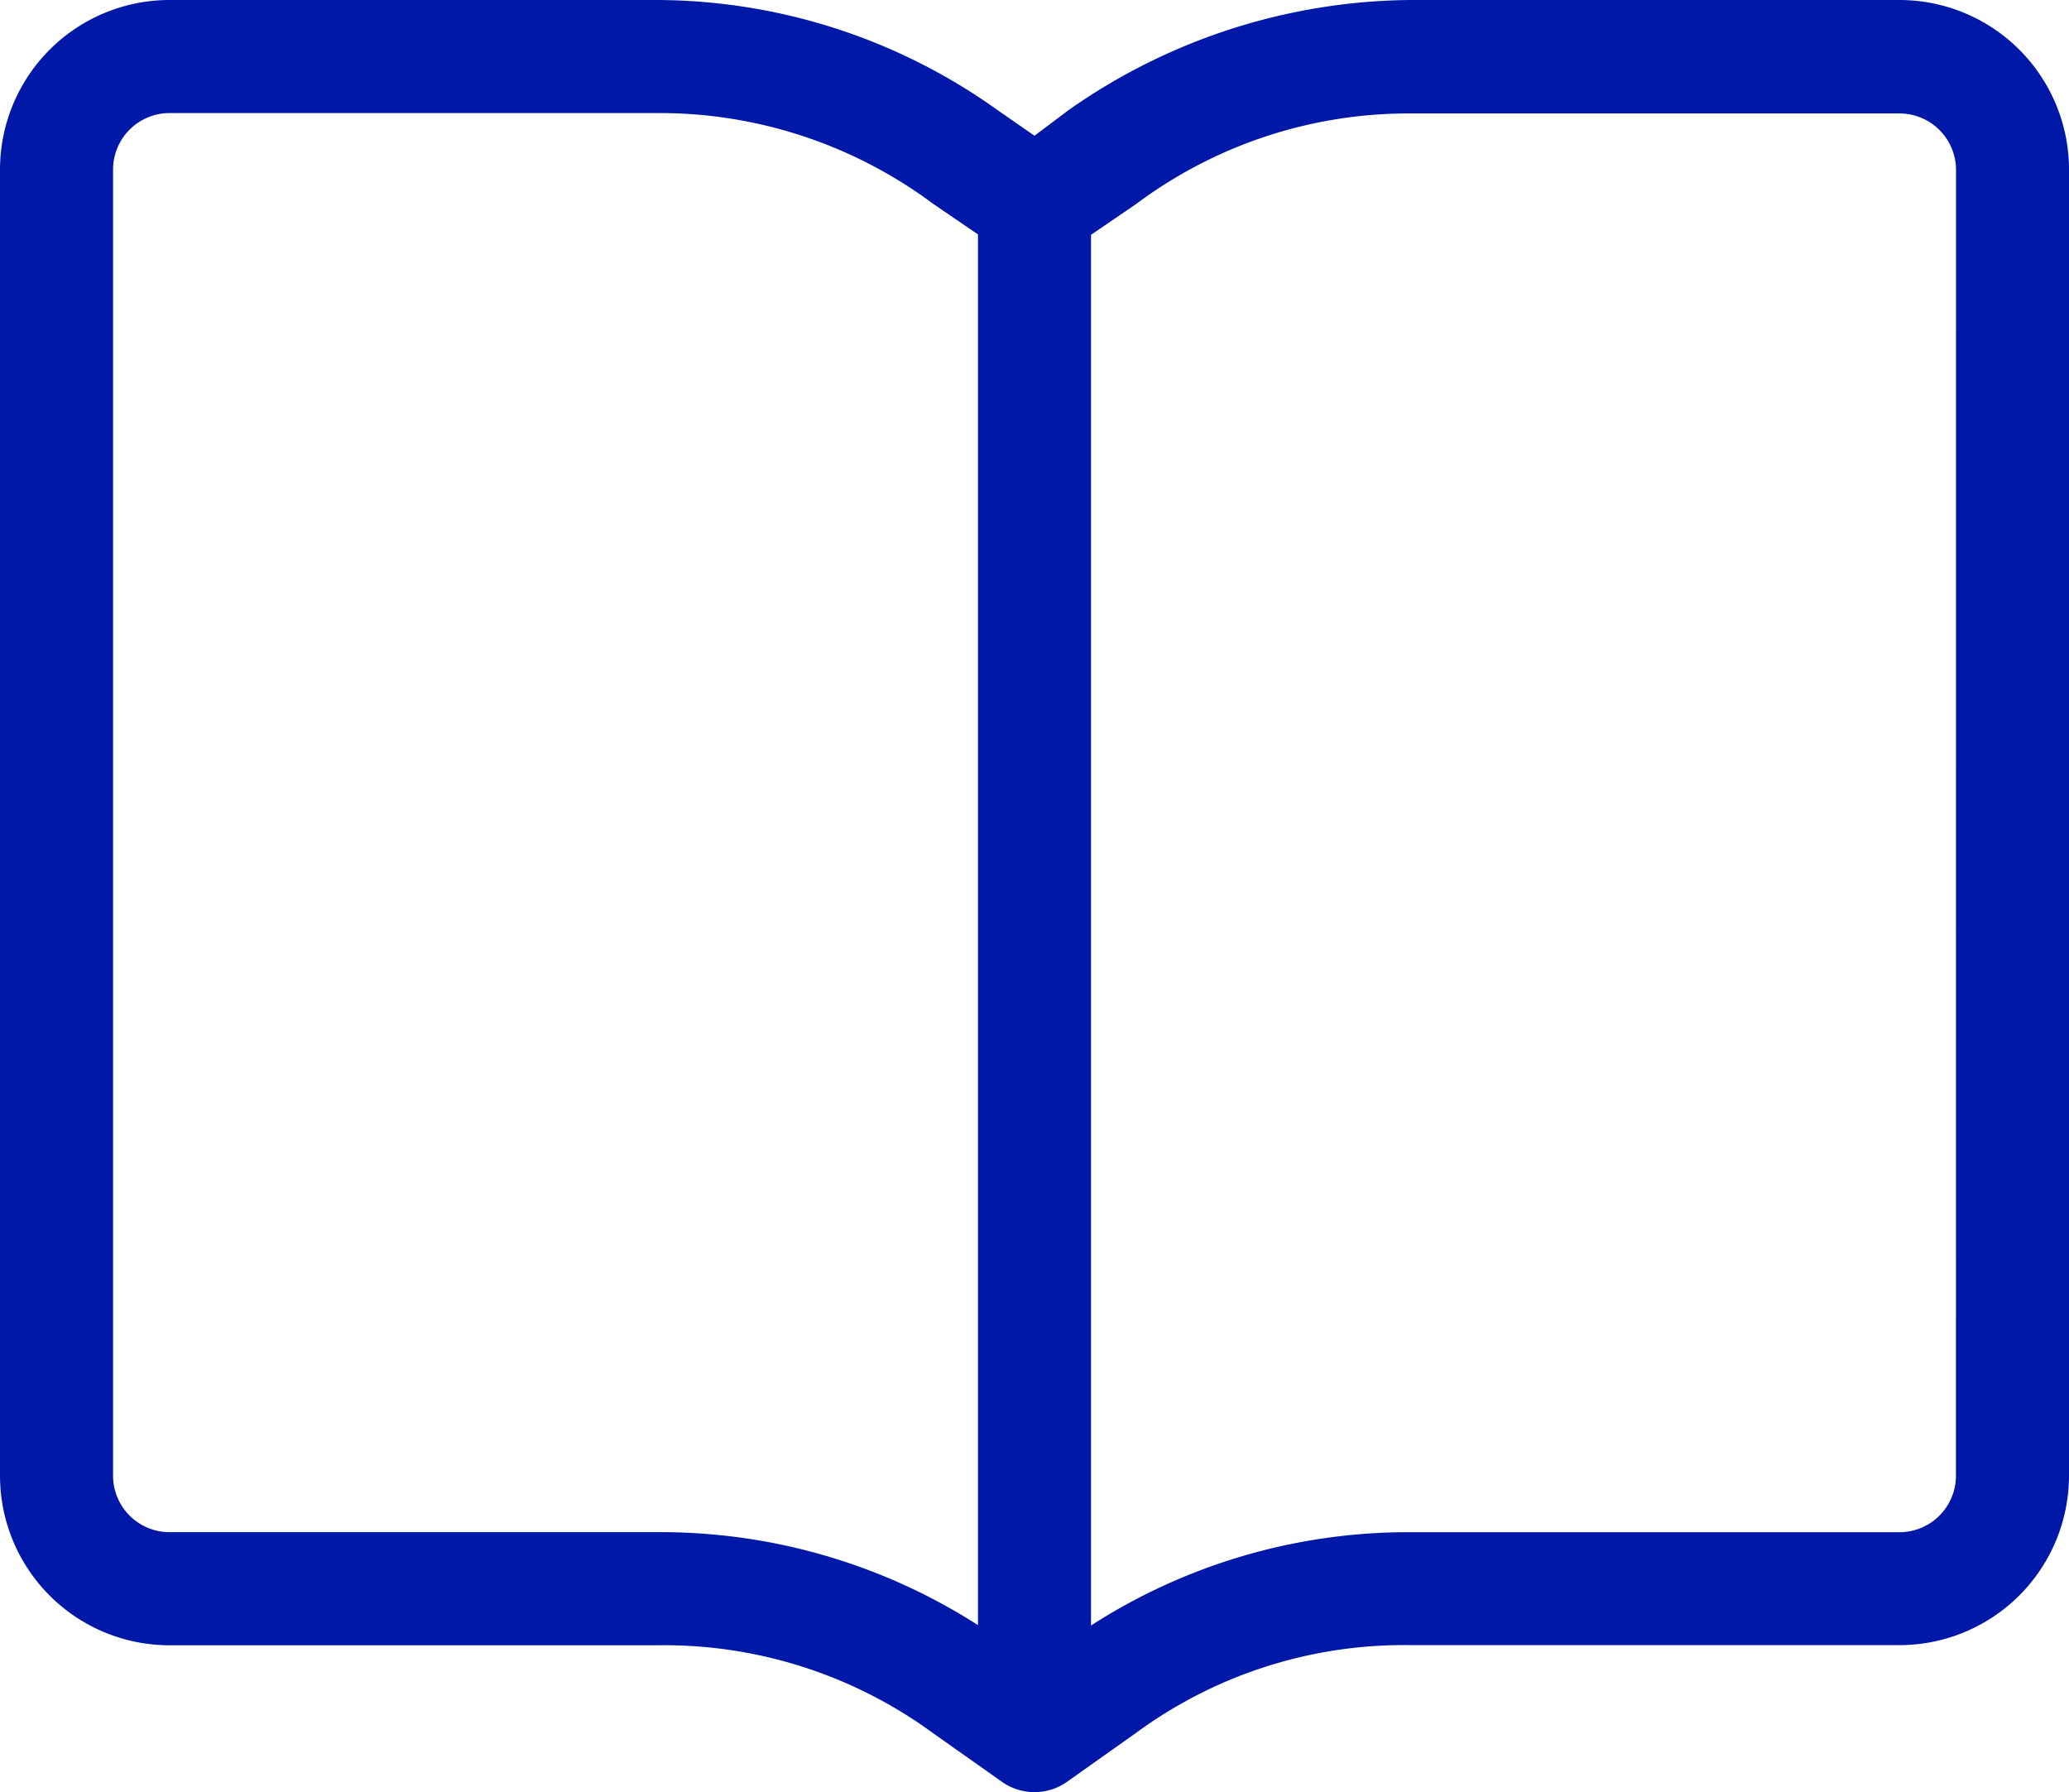
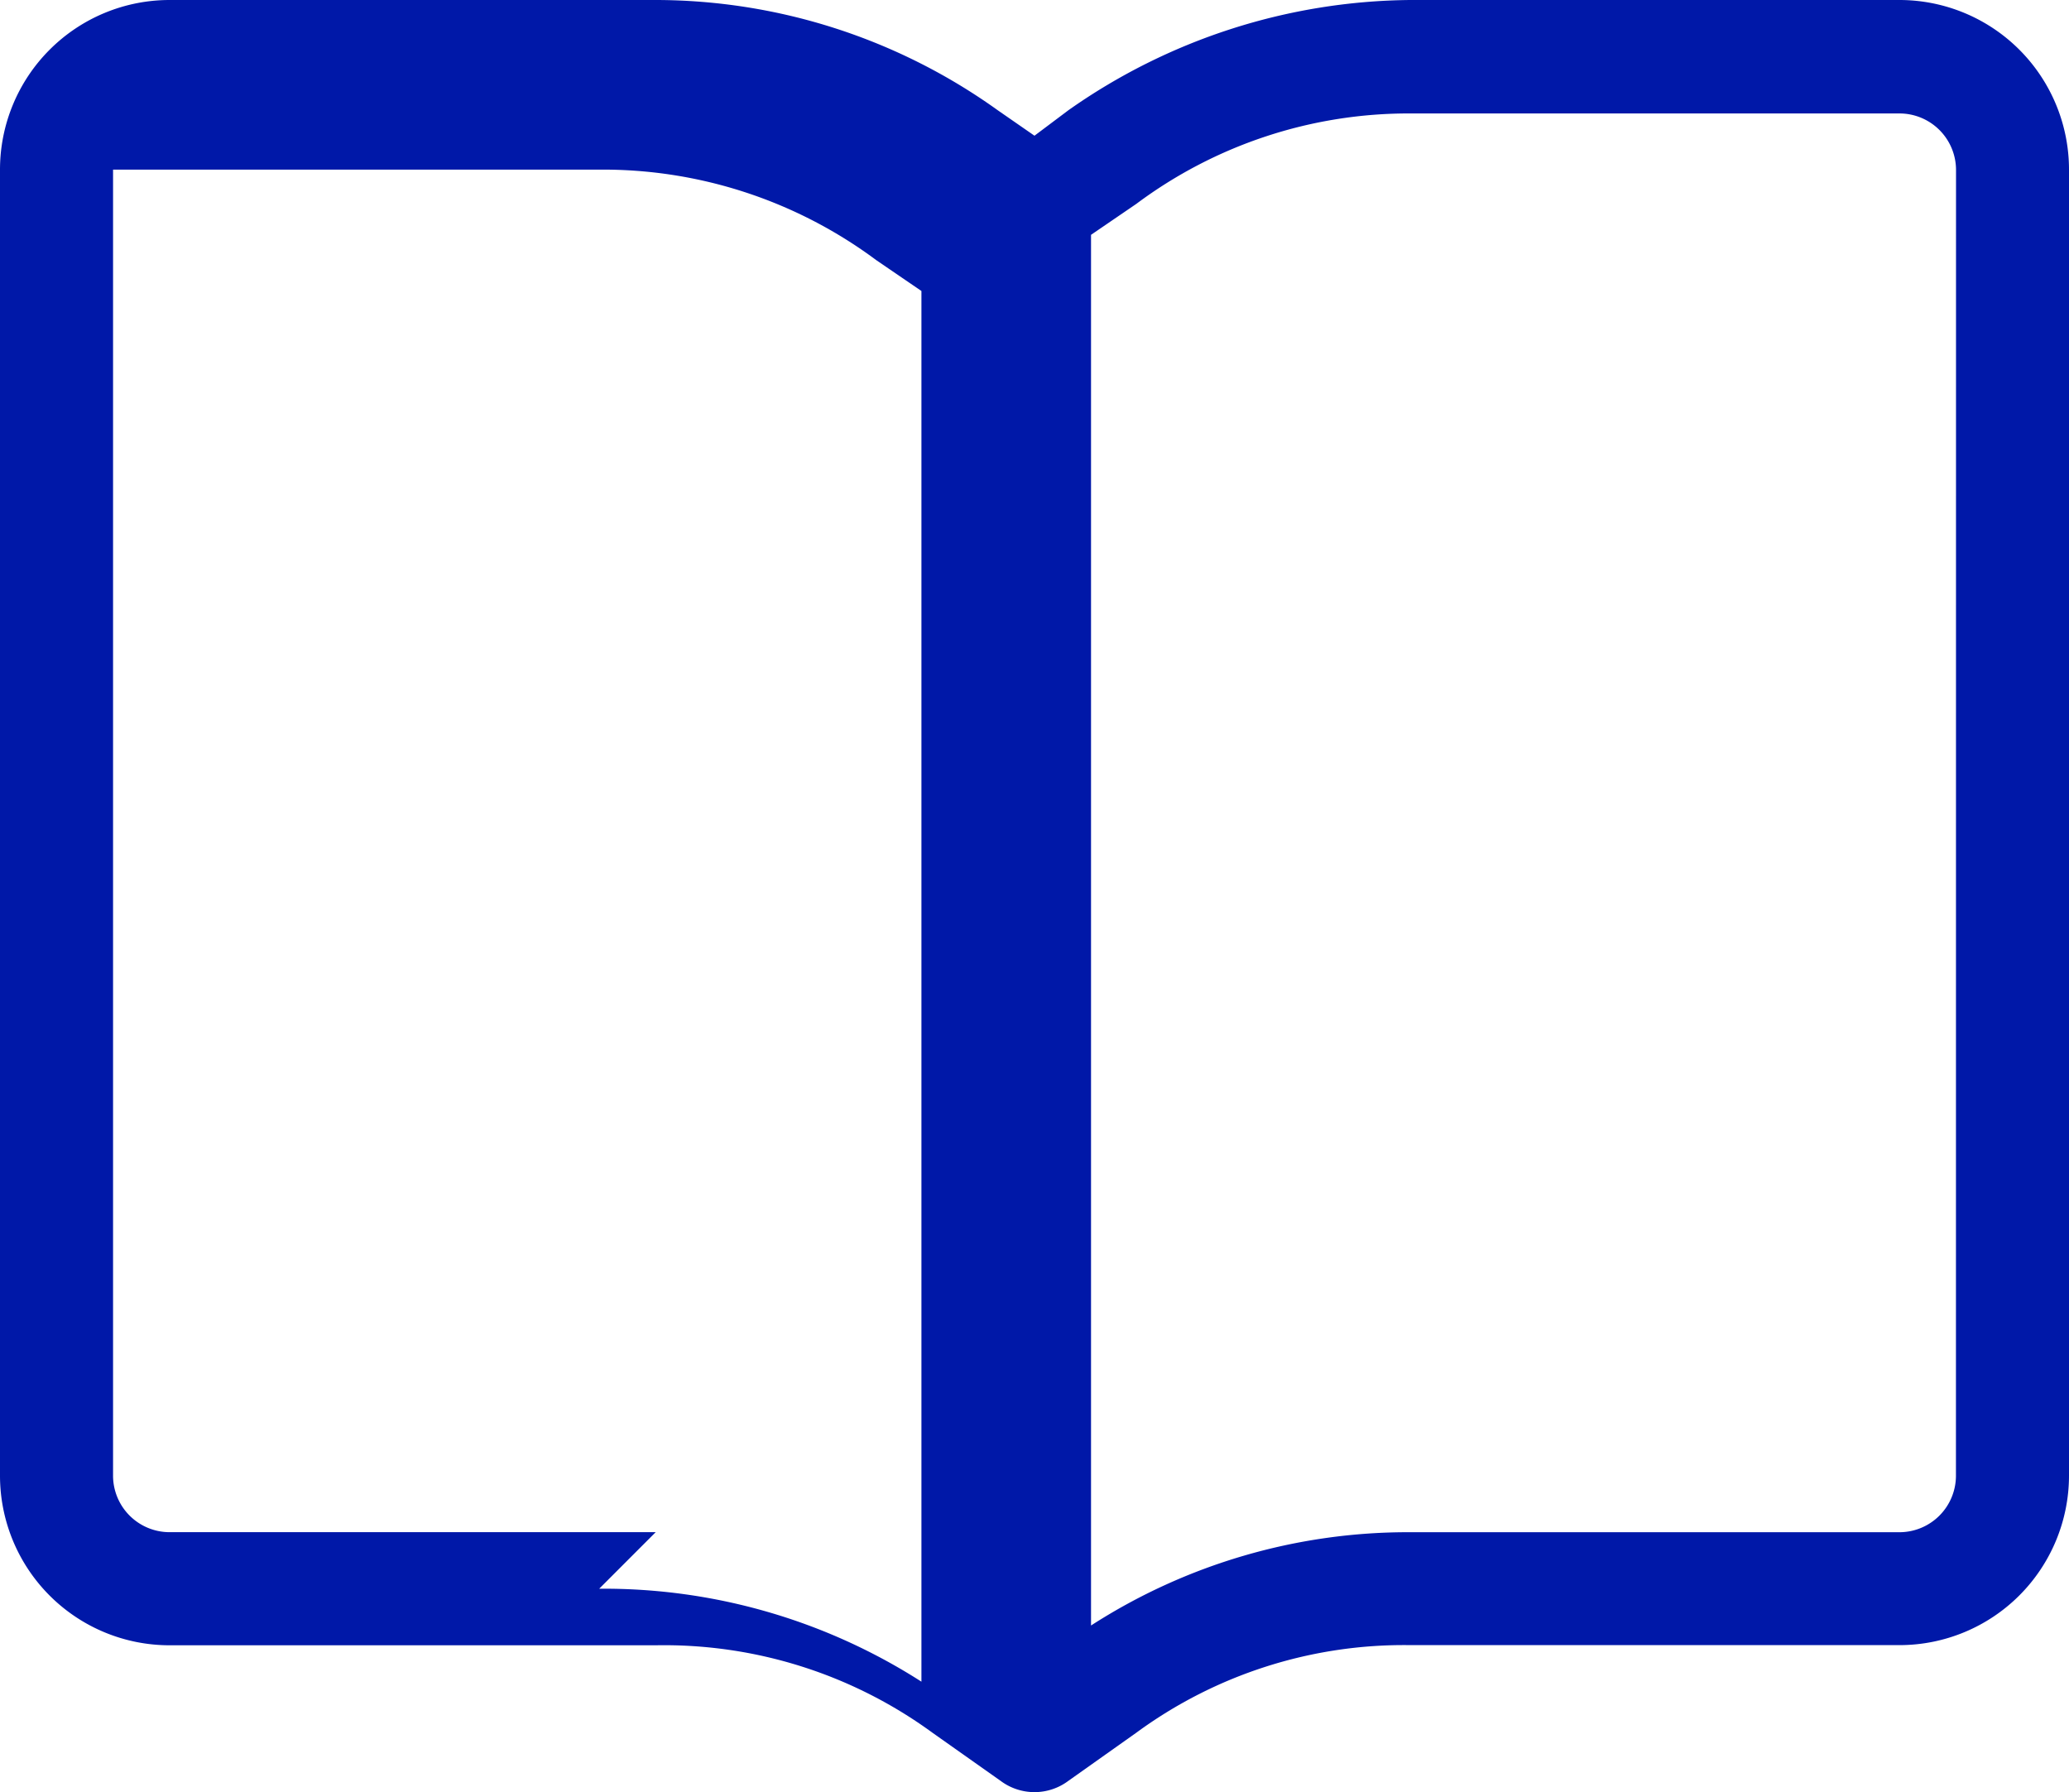
<svg xmlns="http://www.w3.org/2000/svg" width="53.567" height="46.395">
-   <path data-name="Compound Path" d="M49.176 0h-12.66a15.587 15.587 0 00-8.855 2.854l-.878.659-.951-.659A15.221 15.221 0 0016.977 0H4.391A4.391 4.391 0 000 4.391V38.2a4.391 4.391 0 004.391 4.391h12.586a11.782 11.782 0 017.172 2.269l1.756 1.24a1.464 1.464 0 001.756 0l1.756-1.244a11.709 11.709 0 017.1-2.269h12.66a4.391 4.391 0 004.39-4.387V4.391A4.391 4.391 0 0049.176 0zm-32.2 39.663H4.391A1.464 1.464 0 012.927 38.2V4.391a1.464 1.464 0 011.464-1.464h12.586a11.855 11.855 0 017.172 2.342l1.171.8v36a15.221 15.221 0 00-8.343-2.406zM50.64 38.2a1.464 1.464 0 01-1.464 1.464h-12.66a15.148 15.148 0 00-8.269 2.415v-36l1.171-.8a11.782 11.782 0 017.1-2.342h12.66a1.464 1.464 0 011.464 1.464z" fill="#0018a8" />
+   <path data-name="Compound Path" d="M49.176 0h-12.66a15.587 15.587 0 00-8.855 2.854l-.878.659-.951-.659A15.221 15.221 0 0016.977 0H4.391A4.391 4.391 0 000 4.391V38.2a4.391 4.391 0 004.391 4.391h12.586a11.782 11.782 0 017.172 2.269l1.756 1.24a1.464 1.464 0 001.756 0l1.756-1.244a11.709 11.709 0 017.1-2.269h12.66a4.391 4.391 0 004.39-4.387V4.391A4.391 4.391 0 0049.176 0zm-32.2 39.663H4.391A1.464 1.464 0 012.927 38.2V4.391h12.586a11.855 11.855 0 017.172 2.342l1.171.8v36a15.221 15.221 0 00-8.343-2.406zM50.64 38.2a1.464 1.464 0 01-1.464 1.464h-12.66a15.148 15.148 0 00-8.269 2.415v-36l1.171-.8a11.782 11.782 0 017.1-2.342h12.66a1.464 1.464 0 011.464 1.464z" fill="#0018a8" />
</svg>